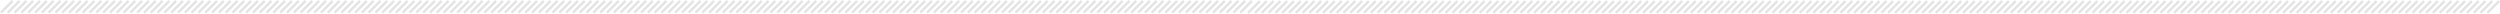
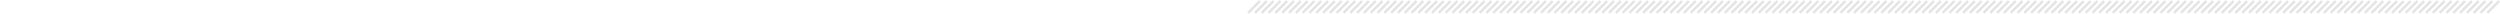
<svg xmlns="http://www.w3.org/2000/svg" xmlns:ns1="http://www.inkscape.org/namespaces/inkscape" xmlns:ns2="http://sodipodi.sourceforge.net/DTD/sodipodi-0.dtd" width="650.44mm" height="3.567mm" viewBox="0 0 2304.707 12.639" id="svg5926" version="1.1" ns1:version="0.91 r13725" ns2:docname="linie-lang.svg">
  <defs id="defs5928" />
  <ns2:namedview id="base" pagecolor="#ffffff" bordercolor="#666666" borderopacity="1.0" ns1:pageopacity="0.0" ns1:pageshadow="2" ns1:zoom="1.4" ns1:cx="305.62003" ns1:cy="-98.513075" ns1:document-units="px" ns1:current-layer="layer1" showgrid="false" fit-margin-top="0" fit-margin-left="0" fit-margin-right="0" fit-margin-bottom="0" ns1:window-width="1920" ns1:window-height="1137" ns1:window-x="-8" ns1:window-y="-8" ns1:window-maximized="1">
    <ns1:grid type="xygrid" id="grid6500" originx="3.1052618e-005" originy="0.139" />
  </ns2:namedview>
  <g ns1:label="Ebene 1" ns1:groupmode="layer" id="layer1" transform="translate(2606.072,688.174)">
    <g transform="matrix(1.25,0,0,-1.25,-1451.898,-687.347)" id="g4238">
-       <path ns1:connector-curvature="0" id="path4240" style="fill:none;stroke:#e4e4e4;stroke-width:1.87;stroke-linecap:butt;stroke-linejoin:miter;stroke-miterlimit:4;stroke-dasharray:none;stroke-opacity:1" d="M 0,0 -8.678,-8.678 M -5.022,0 -13.7,-8.678 M -10.044,0 -18.722,-8.678 M -15.066,0 -23.744,-8.678 M -20.088,0 -28.766,-8.678 M -25.11,0 -33.788,-8.678 M -30.132,0 -38.81,-8.678 M -35.154,0 -43.832,-8.678 M -40.176,0 -48.854,-8.678 M -45.198,0 -53.876,-8.678 M -50.22,0 -58.898,-8.678 M -55.242,0 -63.919,-8.678 M -60.264,0 -68.941,-8.678 M -65.286,0 -73.963,-8.678 M -70.308,0 -78.985,-8.678 M -75.33,0 -84.007,-8.678 M -80.352,0 -89.029,-8.678 M -85.374,0 -94.051,-8.678 M -90.396,0 -99.073,-8.678 m 3.655,8.678 -8.677,-8.678 m 3.655,8.678 -8.677,-8.678 m 3.655,8.678 -8.677,-8.678 m 3.655,8.678 -8.677,-8.678 m 3.656,8.678 -8.678,-8.678 m 3.656,8.678 -8.678,-8.678 m 3.656,8.678 -8.678,-8.678 m 3.656,8.678 -8.678,-8.678 m 3.656,8.678 -8.678,-8.678 m 3.656,8.678 -8.678,-8.678 m 3.656,8.678 -8.678,-8.678 m 3.656,8.678 -8.678,-8.678 m 3.656,8.678 -8.678,-8.678 m 3.656,8.678 -8.678,-8.678 m 3.656,8.678 -8.678,-8.678 m 3.656,8.678 -8.678,-8.678 m 3.656,8.678 -8.678,-8.678 m 3.656,8.678 -8.678,-8.678 m 3.656,8.678 -8.678,-8.678 m 3.656,8.678 -8.678,-8.678 m 3.656,8.678 -8.678,-8.678 m 3.656,8.678 -8.678,-8.678 m 3.656,8.678 -8.678,-8.678 m 3.656,8.678 -8.678,-8.678 m 3.656,8.678 -8.678,-8.678 m 3.656,8.678 -8.678,-8.678 m 3.656,8.678 -8.678,-8.678 m 3.656,8.678 -8.678,-8.678 m 3.656,8.678 -8.678,-8.678 m 3.656,8.678 -8.678,-8.678 m 3.656,8.678 -8.678,-8.678 m 3.656,8.678 -8.678,-8.678 m 3.656,8.678 -8.678,-8.678 m 3.656,8.678 -8.678,-8.678 m 3.656,8.678 -8.678,-8.678 m 3.656,8.678 -8.678,-8.678 m 3.656,8.678 -8.678,-8.678 m 3.656,8.678 -8.678,-8.678 m 3.656,8.678 -8.677,-8.678 m 3.655,8.678 -8.677,-8.678 m 3.655,8.678 -8.677,-8.678 m 3.655,8.678 -8.677,-8.678 m 3.655,8.678 -8.677,-8.678 m 3.655,8.678 -8.677,-8.678 m 3.655,8.678 -8.677,-8.678 m 3.655,8.678 -8.677,-8.678 m 3.655,8.678 -8.677,-8.678 m 3.655,8.678 -8.677,-8.678 m 3.655,8.678 -8.677,-8.678 m 3.655,8.678 -8.677,-8.678 m 3.656,8.678 -8.678,-8.678 m 3.656,8.678 -8.678,-8.678 m 3.656,8.678 -8.678,-8.678 m 3.656,8.678 -8.678,-8.678 m 3.656,8.678 -8.678,-8.678 m 3.656,8.678 -8.678,-8.678 m 3.656,8.678 -8.678,-8.678 m 3.656,8.678 -8.678,-8.678 m 3.656,8.678 -8.678,-8.678 m 3.656,8.678 -8.678,-8.678 m 3.656,8.678 -8.678,-8.678 m 3.656,8.678 -8.678,-8.678 m 3.656,8.678 -8.678,-8.678 m 3.656,8.678 -8.678,-8.678 m 3.656,8.678 -8.678,-8.678 m 3.656,8.678 -8.678,-8.678 m 3.656,8.678 -8.678,-8.678 m 3.656,8.678 -8.678,-8.678 m 3.656,8.678 -8.678,-8.678 m 3.656,8.678 -8.678,-8.678 m 3.656,8.678 -8.678,-8.678 m 3.656,8.678 -8.678,-8.678 M -457,0 -465.678,-8.678 M -462.022,0 -470.7,-8.678 m 3.656,8.678 -8.678,-8.678 m 3.656,8.678 -8.678,-8.678 m 3.656,8.678 -8.678,-8.678 m 3.656,8.678 -8.678,-8.678 m 3.656,8.678 -8.678,-8.678 m 3.656,8.678 -8.678,-8.678 m 3.656,8.678 -8.678,-8.678 m 3.656,8.678 -8.678,-8.678 m 3.656,8.678 -8.678,-8.678 m 3.656,8.678 -8.677,-8.678 m 3.655,8.678 -8.677,-8.678 m 3.655,8.678 -8.677,-8.678 m 3.655,8.678 -8.677,-8.678 m 3.655,8.678 -8.677,-8.678 m 3.655,8.678 -8.677,-8.678 m 3.655,8.678 -8.677,-8.678 m 3.655,8.678 -8.677,-8.678 m 3.655,8.678 -8.677,-8.678 m 3.655,8.678 -8.677,-8.678 m 3.655,8.678 -8.677,-8.678 m 3.655,8.678 -8.677,-8.678 m 3.656,8.678 -8.678,-8.678 m 3.656,8.678 -8.678,-8.678 m 3.656,8.678 -8.678,-8.678 m 3.656,8.678 -8.678,-8.678 m 3.656,8.678 -8.678,-8.678 m 3.656,8.678 -8.678,-8.678 m 3.656,8.678 -8.678,-8.678 m 3.656,8.678 -8.678,-8.678 m 3.656,8.678 -8.678,-8.678 m 3.656,8.678 -8.678,-8.678 m 3.656,8.678 -8.678,-8.678 m 3.656,8.678 -8.678,-8.678 m 3.656,8.678 -8.678,-8.678 m 3.656,8.678 -8.678,-8.678 m 3.656,8.678 -8.678,-8.678 m 3.656,8.678 -8.678,-8.678 m 3.656,8.678 -8.678,-8.678 m 3.656,8.678 -8.678,-8.678 m 3.656,8.678 -8.678,-8.678 m 3.656,8.678 -8.678,-8.678 m 3.656,8.678 -8.678,-8.678 m 3.656,8.678 -8.678,-8.678 m 3.656,8.678 -8.678,-8.678 m 3.656,8.678 -8.678,-8.678 m 3.656,8.678 -8.678,-8.678 m 3.656,8.678 -8.678,-8.678 m 3.656,8.678 -8.678,-8.678 m 3.656,8.678 -8.678,-8.678 m 3.656,8.678 -8.678,-8.678 m 3.656,8.678 -8.678,-8.678 m 3.656,8.678 -8.678,-8.678 m 3.656,8.678 -8.678,-8.678 m 3.656,8.678 -8.677,-8.678 m 3.655,8.678 -8.677,-8.678 m 3.655,8.678 -8.677,-8.678 m 3.655,8.678 -8.677,-8.678 m 3.655,8.678 -8.677,-8.678 m 3.655,8.678 -8.677,-8.678 m 3.655,8.678 -8.677,-8.678 m 3.655,8.678 -8.677,-8.678 m 3.655,8.678 -8.677,-8.678 m 3.655,8.678 -8.677,-8.678 m 3.655,8.678 -8.677,-8.678 m 3.655,8.678 -8.677,-8.678 m 3.655,8.678 -8.677,-8.678 m 3.655,8.678 -8.677,-8.678 m 3.656,8.678 -8.678,-8.678 m 3.656,8.678 -8.678,-8.678 m 3.656,8.678 -8.678,-8.678 m 3.656,8.678 -8.678,-8.678 m 3.656,8.678 -8.678,-8.678 m 3.656,8.678 -8.678,-8.678 m 3.656,8.678 -8.678,-8.678 m 3.656,8.678 -8.678,-8.678 m 3.656,8.678 -8.678,-8.678 m 3.656,8.678 -8.678,-8.678 m 3.656,8.678 -8.678,-8.678 m 3.656,8.678 -8.678,-8.678 m 3.656,8.678 -8.678,-8.678 m 3.656,8.678 -8.678,-8.678 m 3.656,8.678 -8.678,-8.678 m 3.656,8.678 -8.678,-8.678 m 3.656,8.678 -8.678,-8.678 m 3.656,8.678 -8.678,-8.678 m 3.656,8.678 -8.678,-8.678 m 3.656,8.678 -8.678,-8.678 m 3.656,8.678 -8.678,-8.678 m 3.656,8.678 -8.678,-8.678 M -914,0 l -8.678,-8.678" />
-     </g>
+       </g>
    <g transform="matrix(1.25,0,0,-1.25,-302.548,-686.851)" id="g4238-2">
      <path ns1:connector-curvature="0" id="path4240-4" style="fill:none;stroke:#e4e4e4;stroke-width:1.87;stroke-linecap:butt;stroke-linejoin:miter;stroke-miterlimit:4;stroke-dasharray:none;stroke-opacity:1" d="M 0.286,0.286 -8.392,-8.392 m 3.656,8.678 -8.678,-8.678 m 3.656,8.678 -8.678,-8.678 m 3.656,8.678 -8.678,-8.678 m 3.656,8.678 -8.678,-8.678 m 3.656,8.678 -8.678,-8.678 m 3.656,8.678 -8.678,-8.678 m 3.656,8.678 -8.678,-8.678 m 3.656,8.678 -8.678,-8.678 m 3.656,8.678 -8.678,-8.678 m 3.656,8.678 -8.678,-8.678 m 3.656,8.678 -8.677,-8.678 m 3.655,8.678 -8.677,-8.678 m 3.655,8.678 -8.677,-8.678 m 3.655,8.678 -8.677,-8.678 m 3.655,8.678 -8.677,-8.678 m 3.655,8.678 -8.677,-8.678 m 3.655,8.678 -8.677,-8.678 m 3.655,8.678 -8.677,-8.678 m 3.655,8.678 -8.677,-8.678 m 3.655,8.678 -8.677,-8.678 m 3.655,8.678 -8.677,-8.678 m 3.655,8.678 -8.677,-8.678 m 3.656,8.678 -8.678,-8.678 m 3.656,8.678 -8.678,-8.678 m 3.656,8.678 -8.678,-8.678 m 3.656,8.678 -8.678,-8.678 m 3.656,8.678 -8.678,-8.678 m 3.656,8.678 -8.678,-8.678 m 3.656,8.678 -8.678,-8.678 m 3.656,8.678 -8.678,-8.678 m 3.656,8.678 -8.678,-8.678 m 3.656,8.678 -8.678,-8.678 m 3.656,8.678 -8.678,-8.678 m 3.656,8.678 -8.678,-8.678 m 3.656,8.678 -8.678,-8.678 m 3.656,8.678 -8.678,-8.678 m 3.656,8.678 -8.678,-8.678 m 3.656,8.678 -8.678,-8.678 m 3.656,8.678 -8.678,-8.678 m 3.656,8.678 -8.678,-8.678 m 3.656,8.678 -8.678,-8.678 m 3.656,8.678 -8.678,-8.678 m 3.656,8.678 -8.678,-8.678 m 3.656,8.678 -8.678,-8.678 m 3.656,8.678 -8.678,-8.678 m 3.656,8.678 -8.678,-8.678 m 3.656,8.678 -8.678,-8.678 m 3.656,8.678 -8.678,-8.678 m 3.656,8.678 -8.678,-8.678 m 3.656,8.678 -8.678,-8.678 m 3.656,8.678 -8.678,-8.678 m 3.656,8.678 -8.678,-8.678 m 3.656,8.678 -8.678,-8.678 m 3.656,8.678 -8.678,-8.678 m 3.656,8.678 -8.678,-8.678 m 3.656,8.678 -8.678,-8.678 m 3.656,8.678 -8.677,-8.678 m 3.655,8.678 -8.677,-8.678 m 3.655,8.678 -8.677,-8.678 m 3.655,8.678 -8.677,-8.678 m 3.655,8.678 -8.677,-8.678 m 3.655,8.678 -8.677,-8.678 m 3.655,8.678 -8.677,-8.678 m 3.655,8.678 -8.677,-8.678 m 3.655,8.678 -8.677,-8.678 m 3.655,8.678 -8.677,-8.678 m 3.655,8.678 -8.677,-8.678 m 3.655,8.678 -8.677,-8.678 m 3.656,8.678 -8.678,-8.678 m 3.656,8.678 -8.678,-8.678 m 3.656,8.678 -8.678,-8.678 m 3.656,8.678 -8.678,-8.678 m 3.656,8.678 -8.678,-8.678 m 3.656,8.678 -8.678,-8.678 m 3.656,8.678 -8.678,-8.678 m 3.656,8.678 -8.678,-8.678 m 3.656,8.678 -8.678,-8.678 m 3.656,8.678 -8.678,-8.678 m 3.656,8.678 -8.678,-8.678 m 3.656,8.678 -8.678,-8.678 m 3.656,8.678 -8.678,-8.678 m 3.656,8.678 -8.678,-8.678 m 3.656,8.678 -8.678,-8.678 m 3.656,8.678 -8.678,-8.678 m 3.656,8.678 -8.678,-8.678 m 3.656,8.678 -8.678,-8.678 m 3.656,8.678 -8.678,-8.678 m 3.656,8.678 -8.678,-8.678 m 3.656,8.678 -8.678,-8.678 m 3.656,8.678 -8.678,-8.678 m 3.656,8.678 -8.678,-8.678 m 3.656,8.678 -8.678,-8.678 m 3.656,8.678 -8.678,-8.678 m 3.656,8.678 -8.678,-8.678 m 3.656,8.678 -8.678,-8.678 m 3.656,8.678 -8.678,-8.678 m 3.656,8.678 -8.678,-8.678 m 3.656,8.678 -8.678,-8.678 m 3.656,8.678 -8.678,-8.678 m 3.656,8.678 -8.678,-8.678 m 3.656,8.678 -8.678,-8.678 m 3.656,8.678 -8.677,-8.678 m 3.655,8.678 -8.677,-8.678 m 3.655,8.678 -8.677,-8.678 m 3.655,8.678 -8.677,-8.678 m 3.655,8.678 -8.677,-8.678 m 3.655,8.678 -8.677,-8.678 m 3.655,8.678 -8.677,-8.678 m 3.655,8.678 -8.677,-8.678 m 3.655,8.678 -8.677,-8.678 m 3.655,8.678 -8.677,-8.678 m 3.655,8.678 -8.677,-8.678 m 3.655,8.678 -8.677,-8.678 m 3.656,8.678 -8.678,-8.678 m 3.656,8.678 -8.678,-8.678 m 3.656,8.678 -8.678,-8.678 m 3.656,8.678 -8.678,-8.678 m 3.656,8.678 -8.678,-8.678 m 3.656,8.678 -8.678,-8.678 m 3.656,8.678 -8.678,-8.678 m 3.656,8.678 -8.678,-8.678 m 3.656,8.678 -8.678,-8.678 m 3.656,8.678 -8.678,-8.678 m 3.656,8.678 -8.678,-8.678 m 3.656,8.678 -8.678,-8.678 m 3.656,8.678 -8.678,-8.678 m 3.656,8.678 -8.678,-8.678 m 3.656,8.678 -8.678,-8.678 m 3.656,8.678 -8.678,-8.678 m 3.656,8.678 -8.678,-8.678 m 3.656,8.678 -8.678,-8.678 m 3.656,8.678 -8.678,-8.678 m 3.656,8.678 -8.678,-8.678 m 3.656,8.678 -8.678,-8.678 m 3.656,8.678 -8.678,-8.678 m 3.656,8.678 -8.678,-8.678 m 3.656,8.678 -8.678,-8.678 m 3.656,8.678 -8.678,-8.678 m 3.656,8.678 -8.678,-8.678 m 3.656,8.678 -8.678,-8.678 m 3.656,8.678 -8.678,-8.678 m 3.656,8.678 -8.678,-8.678 m 3.656,8.678 -8.678,-8.678 m 3.656,8.678 -8.678,-8.678 m 3.656,8.678 -8.678,-8.678 m 3.656,8.678 -8.677,-8.678 m 3.655,8.678 -8.677,-8.678 m 3.655,8.678 -8.677,-8.678 m 3.655,8.678 -8.677,-8.678 m 3.655,8.678 -8.677,-8.678 m 3.655,8.678 -8.677,-8.678 m 3.655,8.678 -8.677,-8.678 m 3.655,8.678 -8.677,-8.678 m 3.655,8.678 -8.677,-8.678 m 3.655,8.678 -8.677,-8.678 m 3.655,8.678 -8.677,-8.678 m 3.655,8.678 -8.677,-8.678 m 3.655,8.678 -8.677,-8.678 m 3.655,8.678 -8.677,-8.678 m 3.656,8.678 -8.678,-8.678 m 3.656,8.678 -8.678,-8.678 m 3.656,8.678 -8.678,-8.678 m 3.656,8.678 -8.678,-8.678 m 3.656,8.678 -8.678,-8.678 m 3.656,8.678 -8.678,-8.678 m 3.656,8.678 -8.678,-8.678 m 3.656,8.678 -8.678,-8.678 m 3.656,8.678 -8.678,-8.678 m 3.656,8.678 -8.678,-8.678 m 3.656,8.678 -8.678,-8.678 m 3.656,8.678 -8.678,-8.678 m 3.656,8.678 -8.678,-8.678 m 3.656,8.678 -8.678,-8.678 m 3.656,8.678 -8.678,-8.678 m 3.656,8.678 -8.678,-8.678 m 3.656,8.678 -8.678,-8.678 m 3.656,8.678 -8.678,-8.678 m 3.656,8.678 -8.678,-8.678 m 3.656,8.678 -8.678,-8.678 m 3.656,8.678 -8.678,-8.678 m 3.656,8.678 -8.678,-8.678 m 3.656,8.678 -8.678,-8.678" />
    </g>
  </g>
</svg>